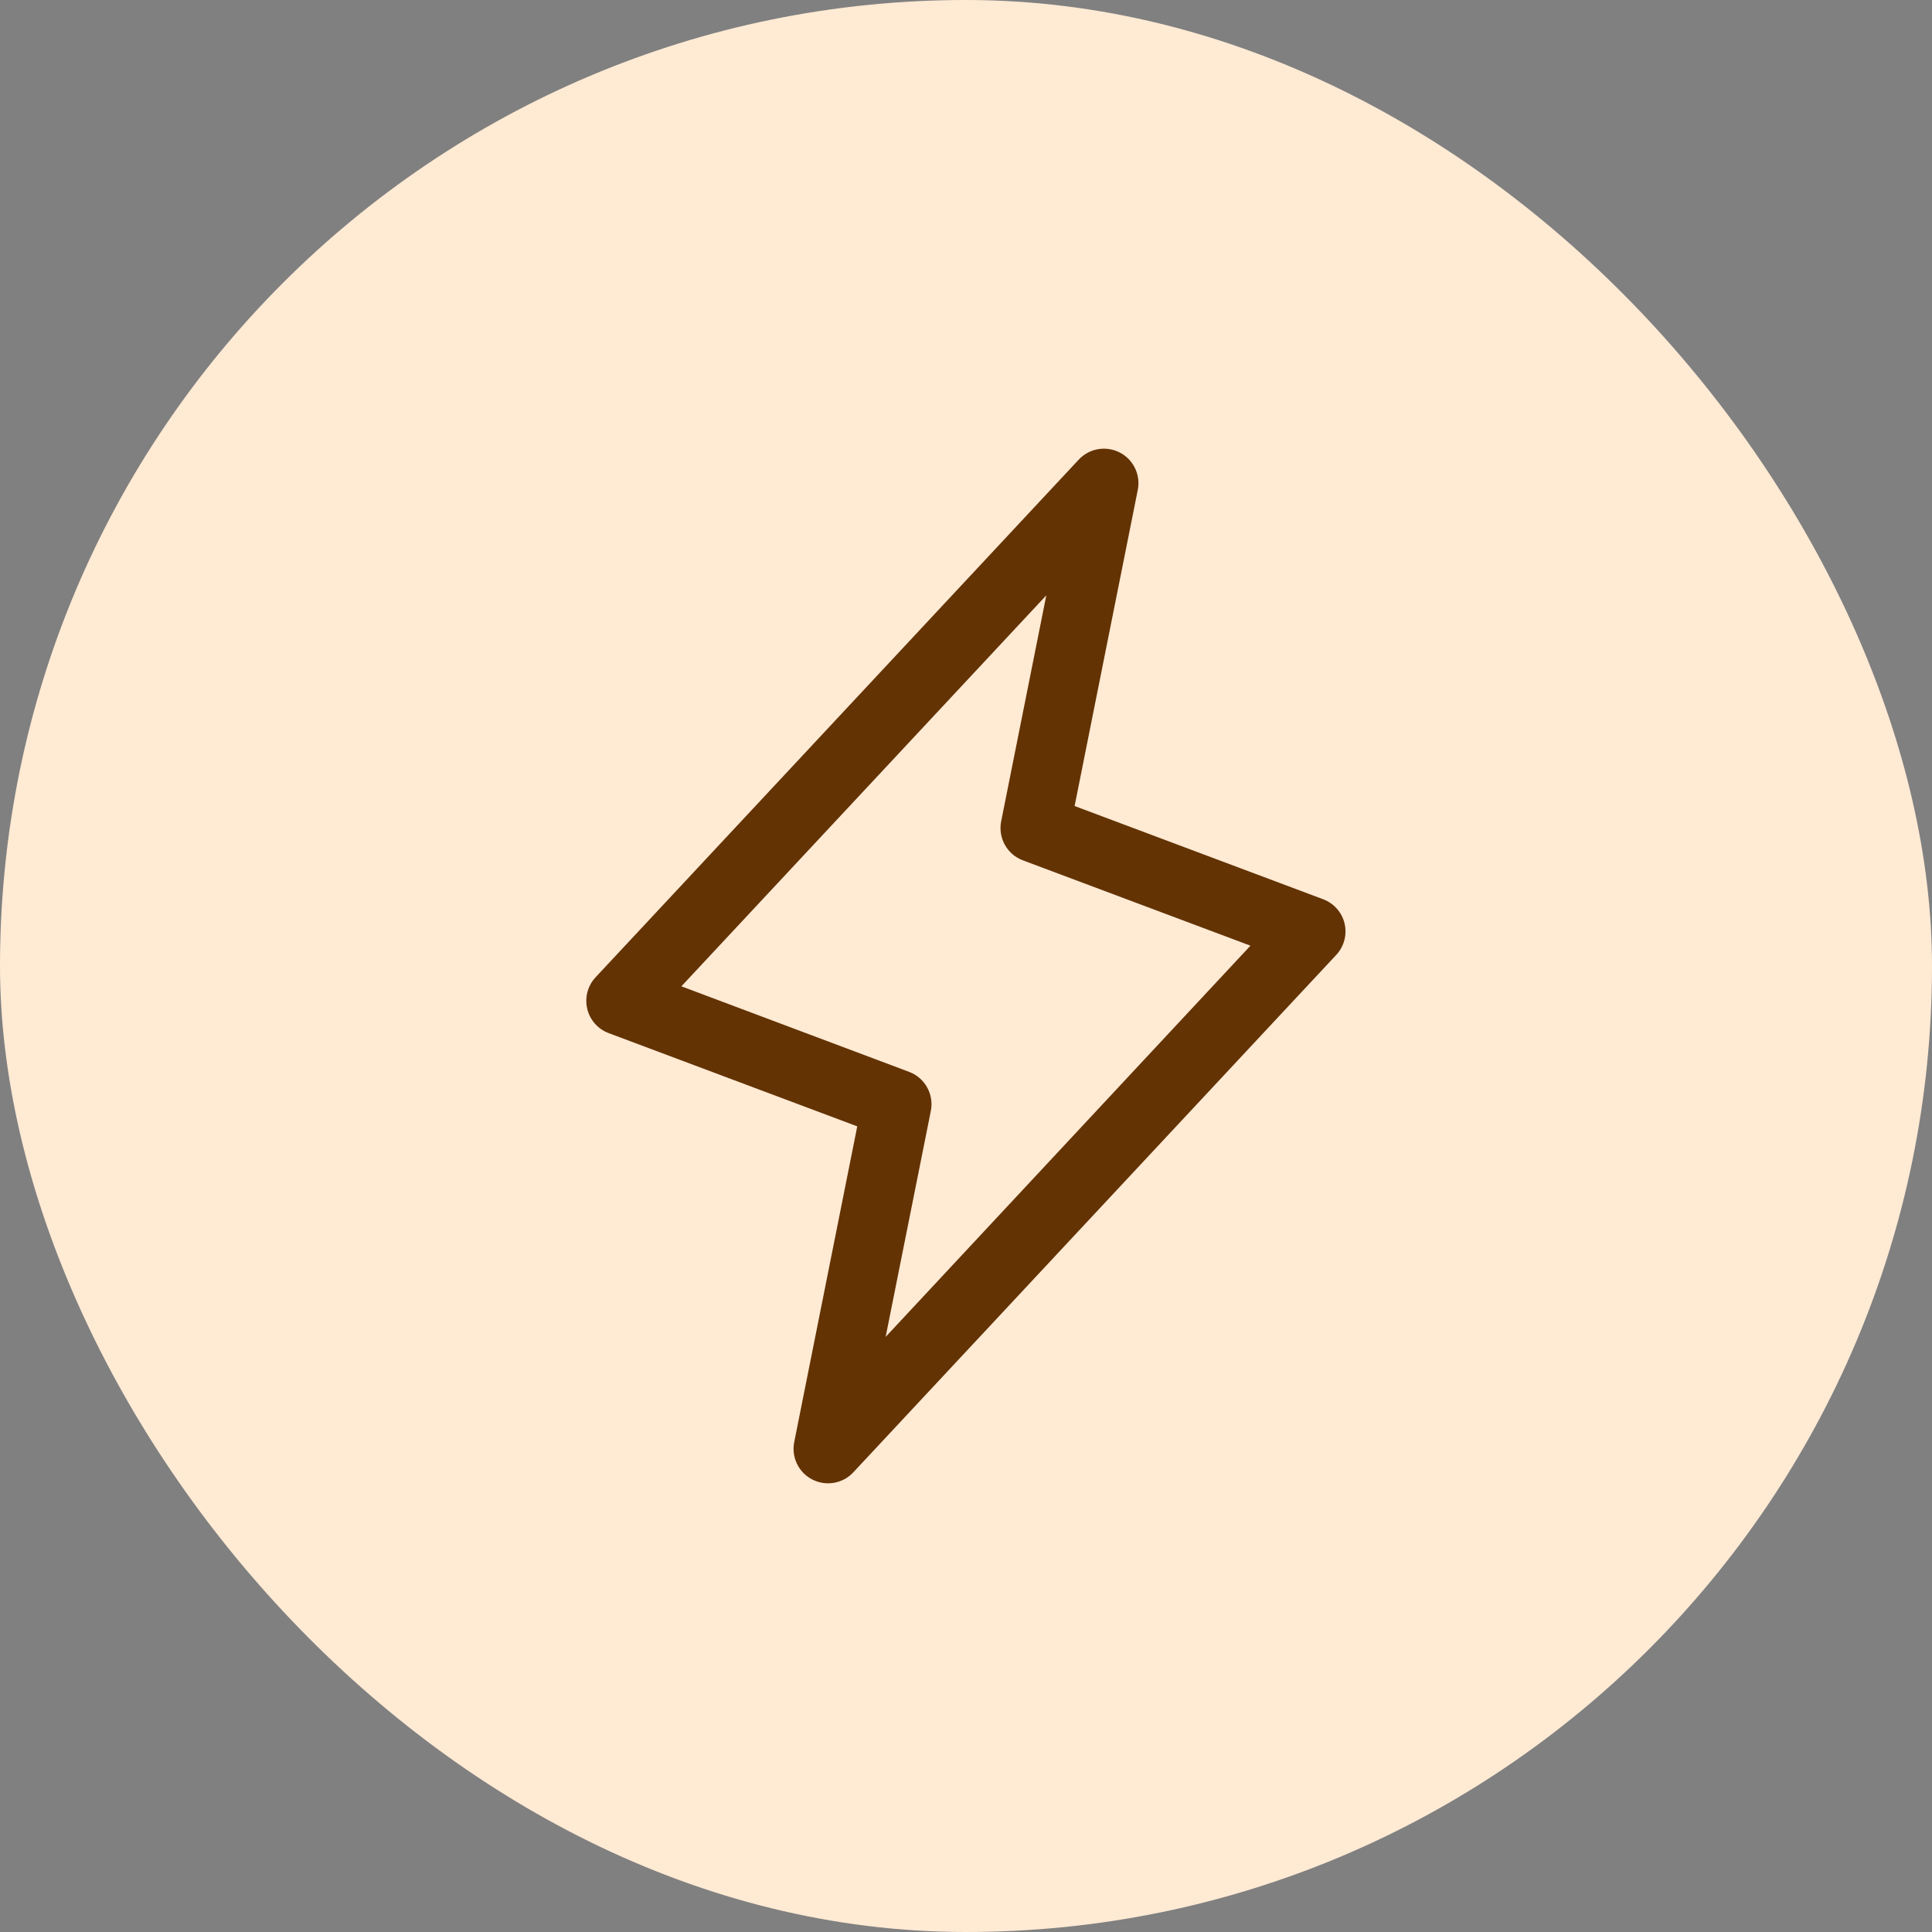
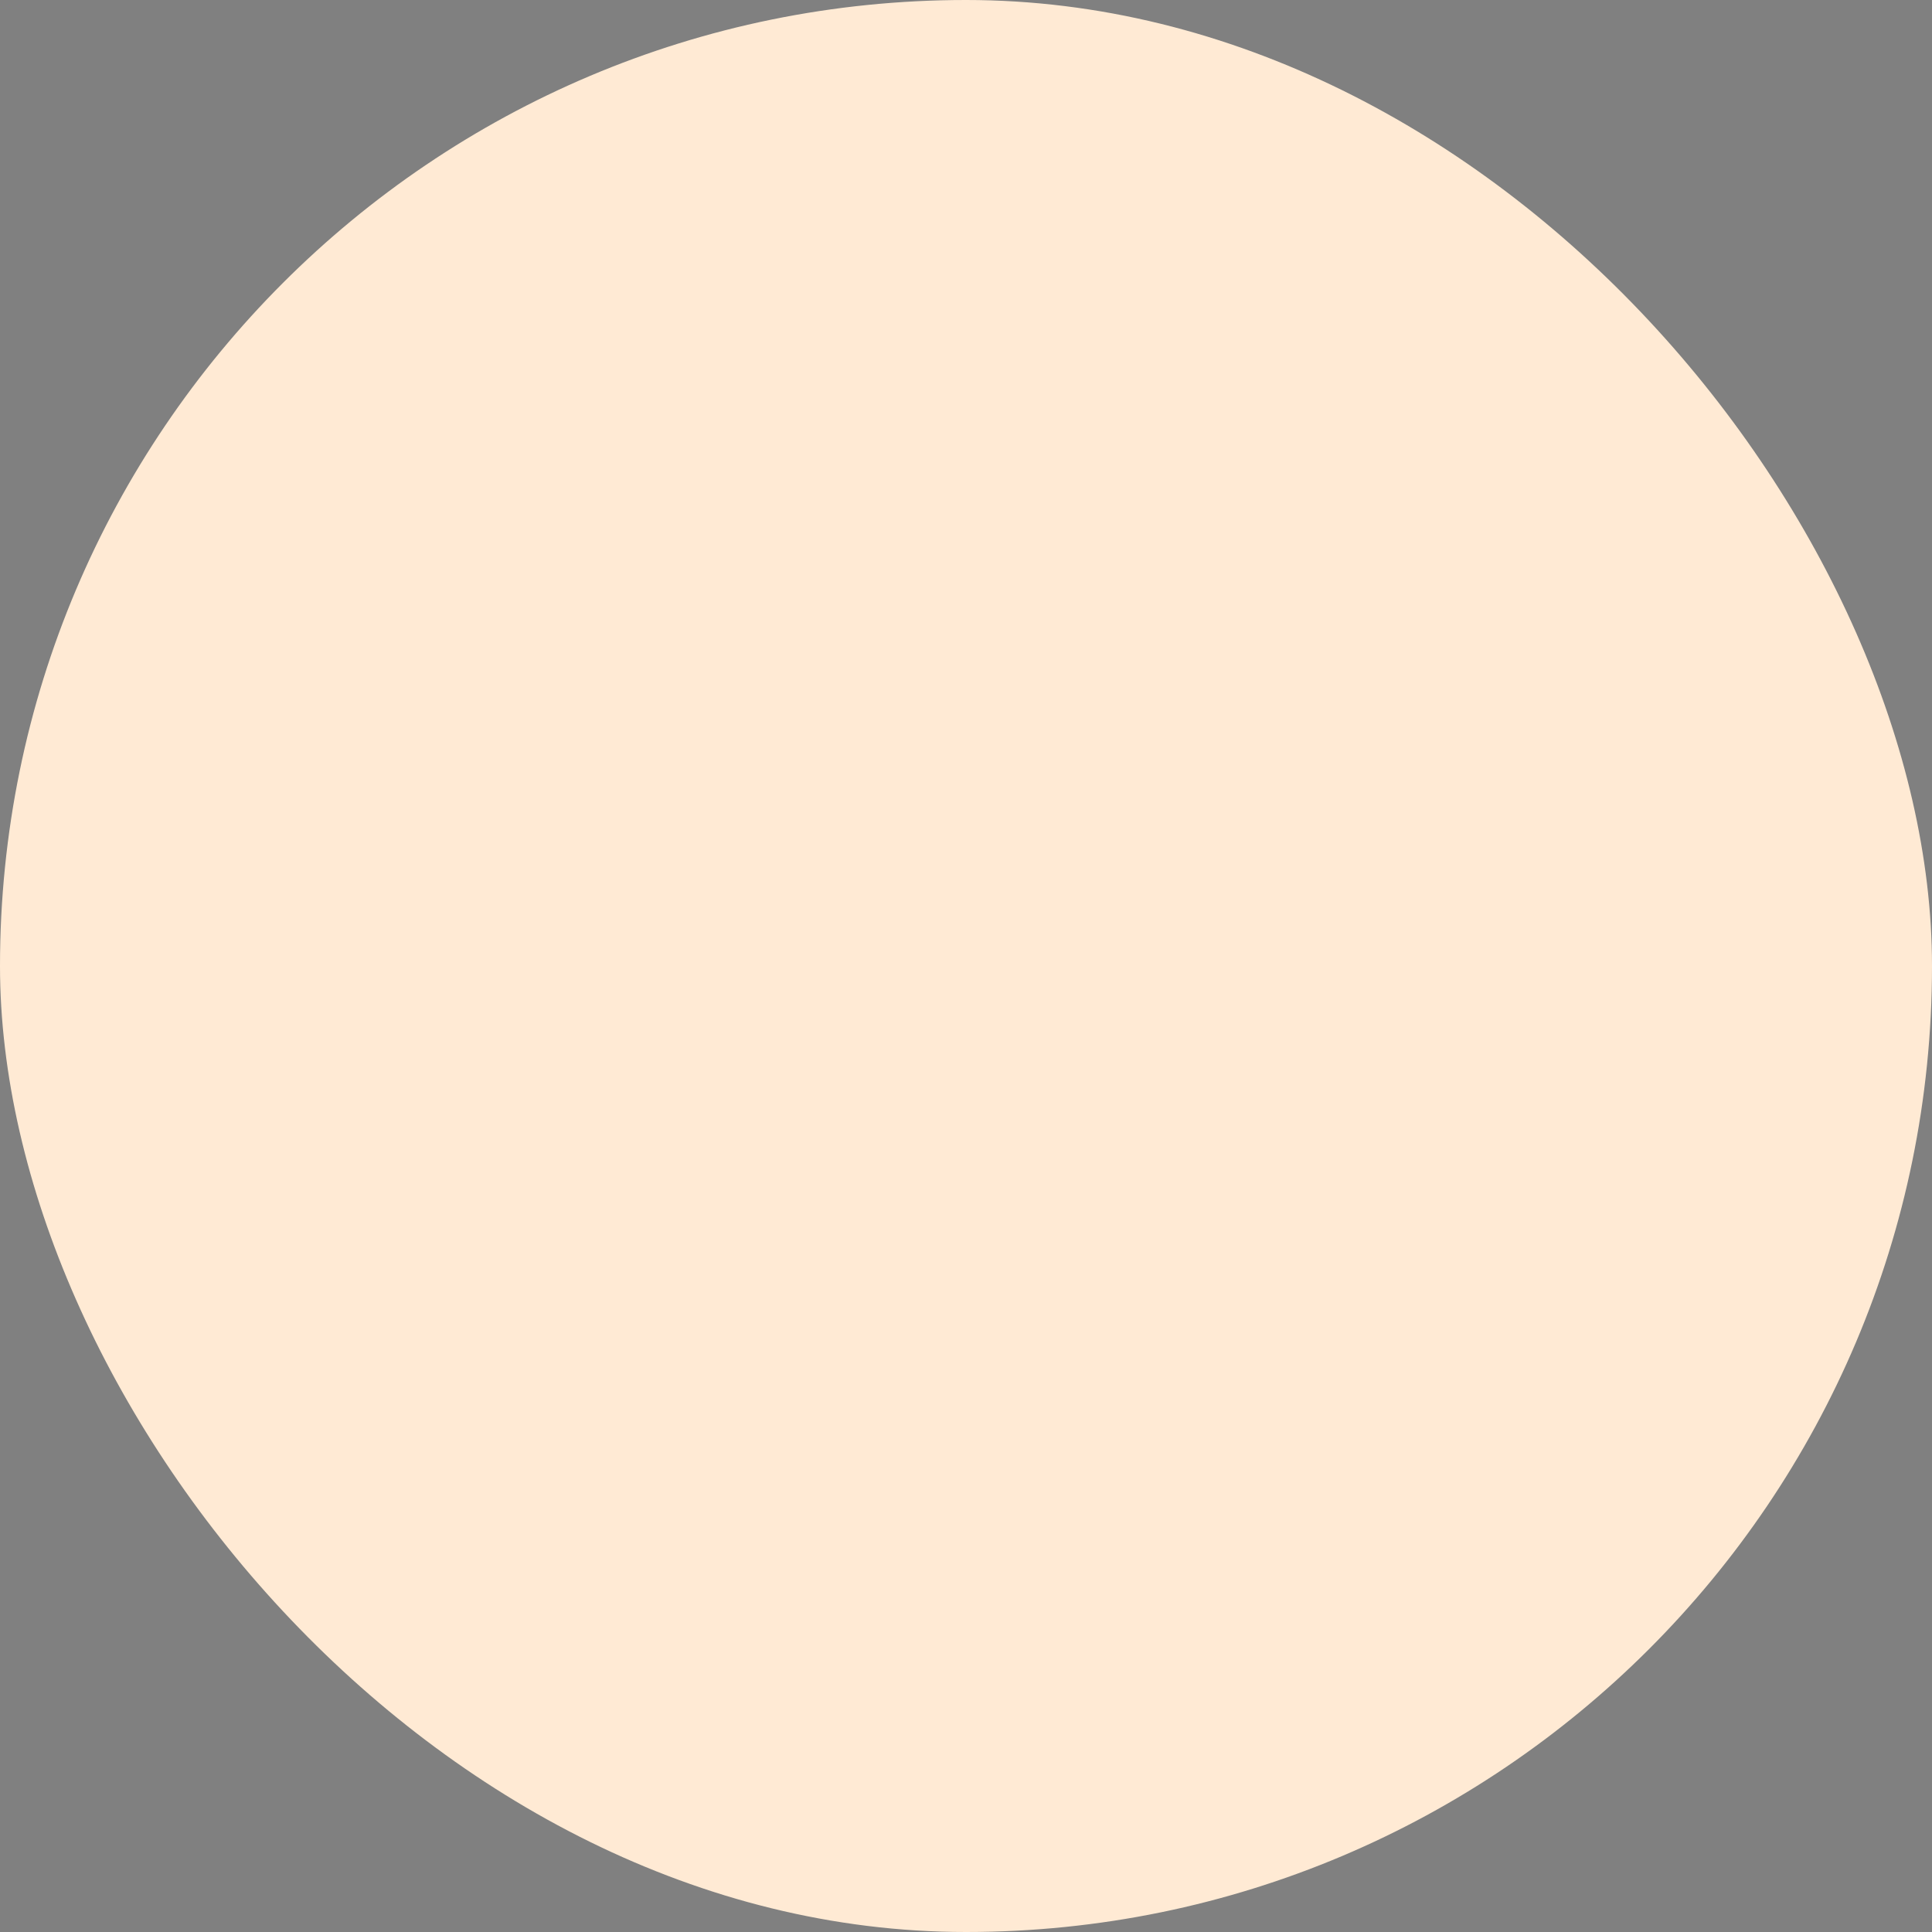
<svg xmlns="http://www.w3.org/2000/svg" width="56" height="56" viewBox="0 0 56 56" fill="none">
  <rect x="0" y="0" width="56" height="56" fill="#808080" stroke="none" />
  <rect width="56" height="56" rx="28" fill="#FFEAD4" />
-   <path d="M38.974 26.771C38.936 26.611 38.859 26.462 38.75 26.339C38.641 26.216 38.503 26.121 38.349 26.064L31.148 23.363L32.98 14.196C33.022 13.983 32.993 13.763 32.898 13.568C32.803 13.372 32.647 13.213 32.454 13.115C32.261 13.016 32.041 12.983 31.827 13.02C31.613 13.057 31.417 13.163 31.269 13.321L17.269 28.321C17.155 28.441 17.073 28.587 17.029 28.747C16.986 28.906 16.983 29.073 17.02 29.235C17.057 29.395 17.133 29.545 17.242 29.669C17.351 29.793 17.489 29.888 17.644 29.946L24.848 32.648L23.02 41.804C22.979 42.017 23.007 42.237 23.102 42.432C23.197 42.628 23.353 42.787 23.546 42.885C23.739 42.984 23.96 43.017 24.173 42.98C24.387 42.943 24.583 42.837 24.731 42.679L38.731 27.679C38.843 27.559 38.923 27.413 38.966 27.255C39.008 27.097 39.011 26.931 38.974 26.771ZM25.671 38.75L26.98 32.203C27.027 31.97 26.99 31.729 26.875 31.522C26.761 31.314 26.576 31.154 26.355 31.07L19.75 28.589L30.328 17.256L29.02 23.804C28.973 24.036 29.01 24.277 29.125 24.485C29.239 24.692 29.424 24.852 29.645 24.936L36.245 27.411L25.671 38.75Z" fill="#633303" />
</svg>